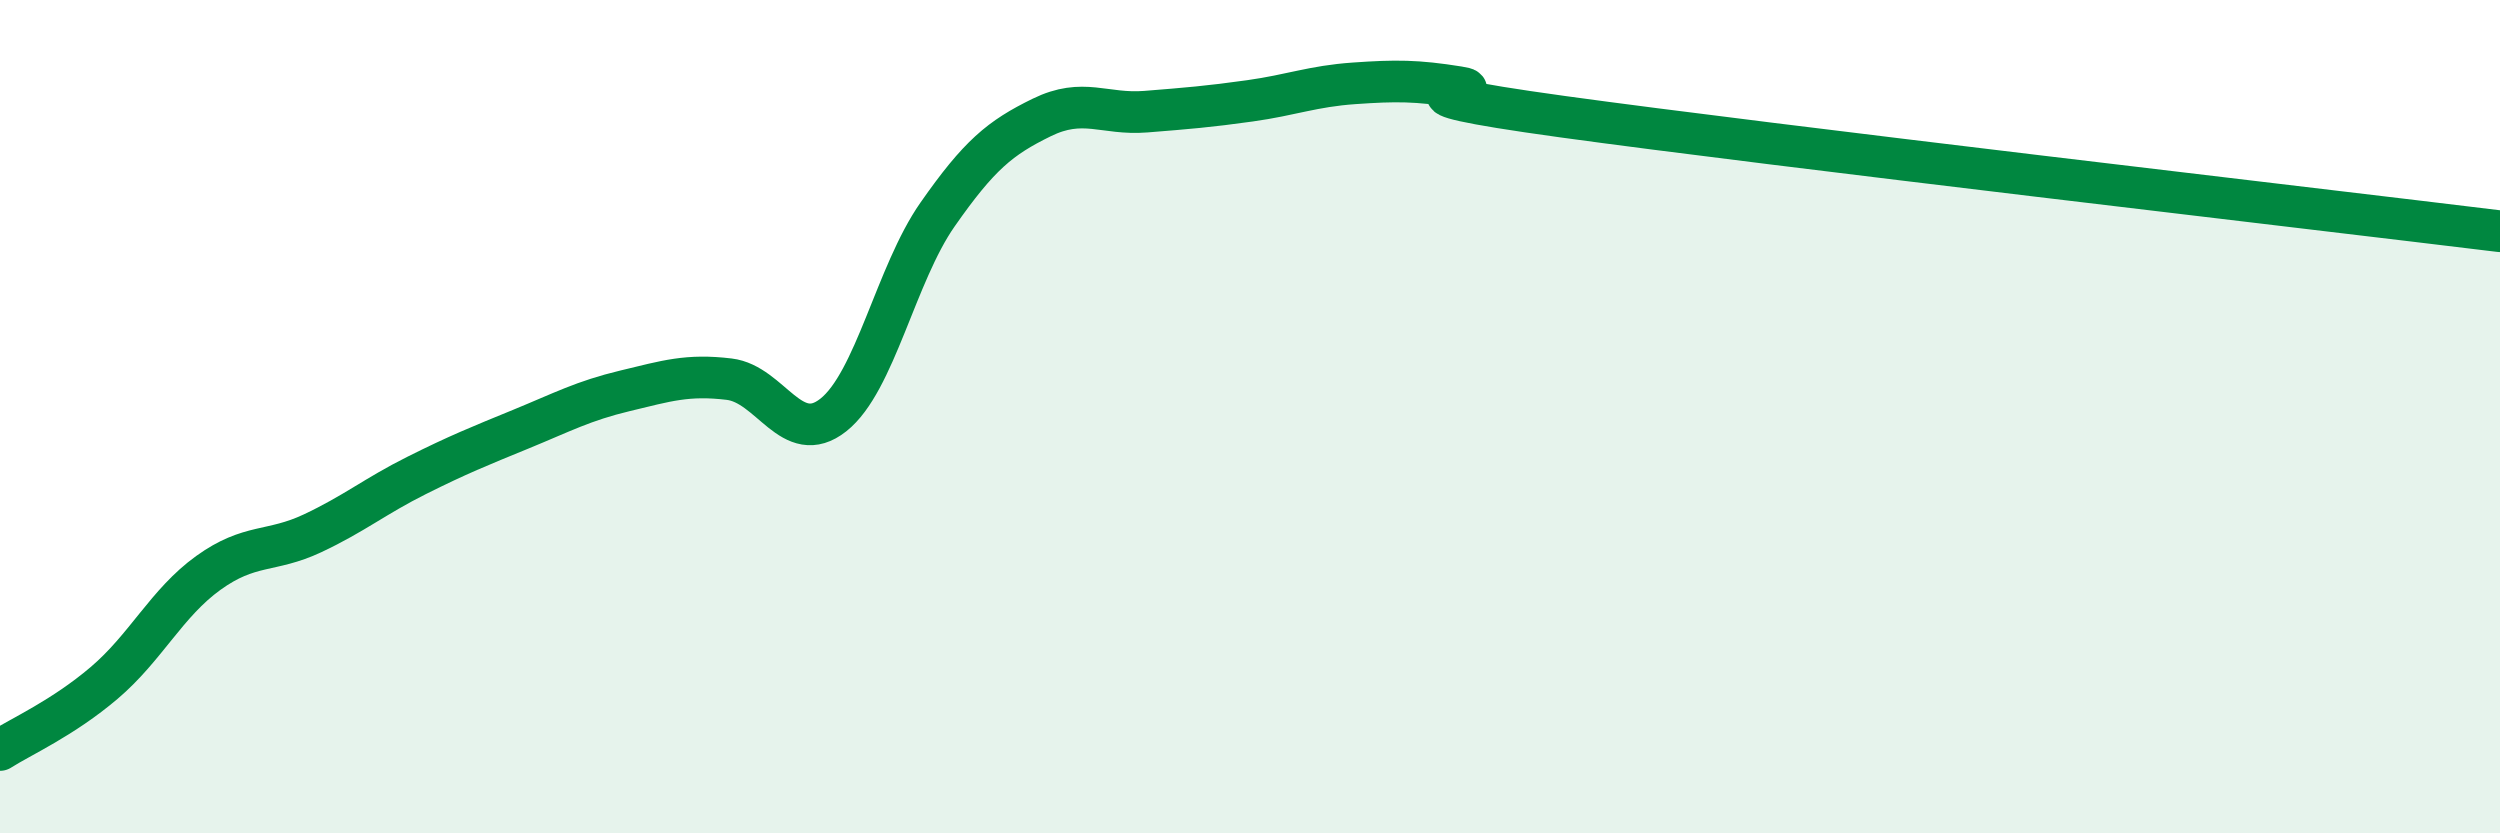
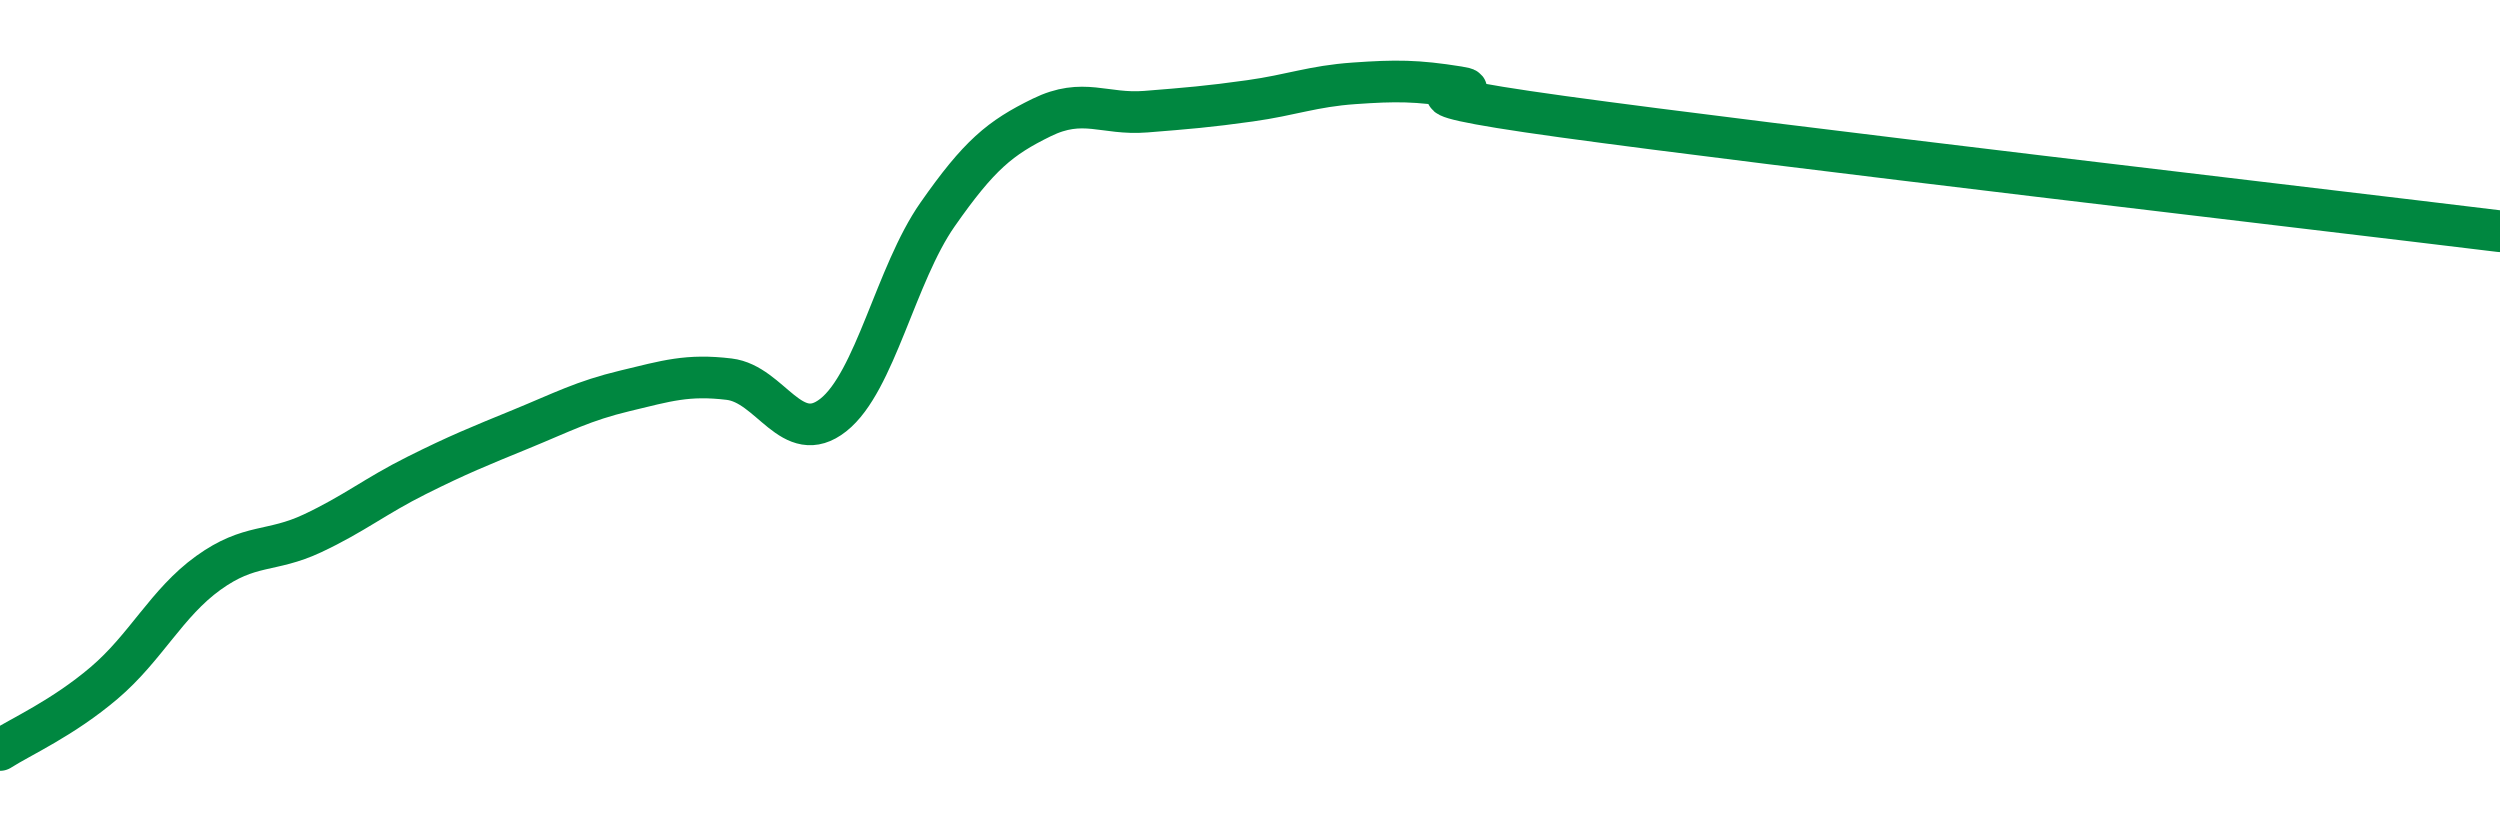
<svg xmlns="http://www.w3.org/2000/svg" width="60" height="20" viewBox="0 0 60 20">
-   <path d="M 0,18 C 0.5,17.68 1.5,17.24 2.5,16.39 C 3.5,15.54 4,14.47 5,13.75 C 6,13.03 6.5,13.27 7.5,12.8 C 8.5,12.33 9,11.91 10,11.41 C 11,10.91 11.5,10.71 12.5,10.3 C 13.5,9.89 14,9.62 15,9.38 C 16,9.14 16.5,8.98 17.5,9.1 C 18.5,9.22 19,10.75 20,9.96 C 21,9.17 21.5,6.58 22.5,5.15 C 23.5,3.72 24,3.31 25,2.82 C 26,2.33 26.5,2.76 27.5,2.68 C 28.5,2.6 29,2.56 30,2.42 C 31,2.28 31.5,2.07 32.5,2 C 33.5,1.93 34,1.93 35,2.09 C 36,2.25 32.5,2.11 37.5,2.8 C 42.5,3.49 55.5,5 60,5.55L60 20L0 20Z" fill="#008740" opacity="0.1" stroke-linecap="round" stroke-linejoin="round" />
  <path d="M 0,18 C 0.5,17.68 1.5,17.24 2.5,16.39 C 3.5,15.54 4,14.47 5,13.75 C 6,13.03 6.5,13.27 7.5,12.8 C 8.5,12.33 9,11.91 10,11.41 C 11,10.91 11.5,10.71 12.5,10.3 C 13.5,9.89 14,9.62 15,9.38 C 16,9.14 16.5,8.98 17.5,9.1 C 18.5,9.22 19,10.75 20,9.96 C 21,9.17 21.5,6.58 22.5,5.15 C 23.5,3.72 24,3.31 25,2.82 C 26,2.33 26.5,2.76 27.5,2.68 C 28.5,2.6 29,2.56 30,2.42 C 31,2.28 31.5,2.07 32.5,2 C 33.5,1.93 34,1.93 35,2.09 C 36,2.25 32.5,2.11 37.5,2.8 C 42.5,3.49 55.5,5 60,5.55" stroke="#008740" stroke-width="1" fill="none" stroke-linecap="round" stroke-linejoin="round" />
</svg>